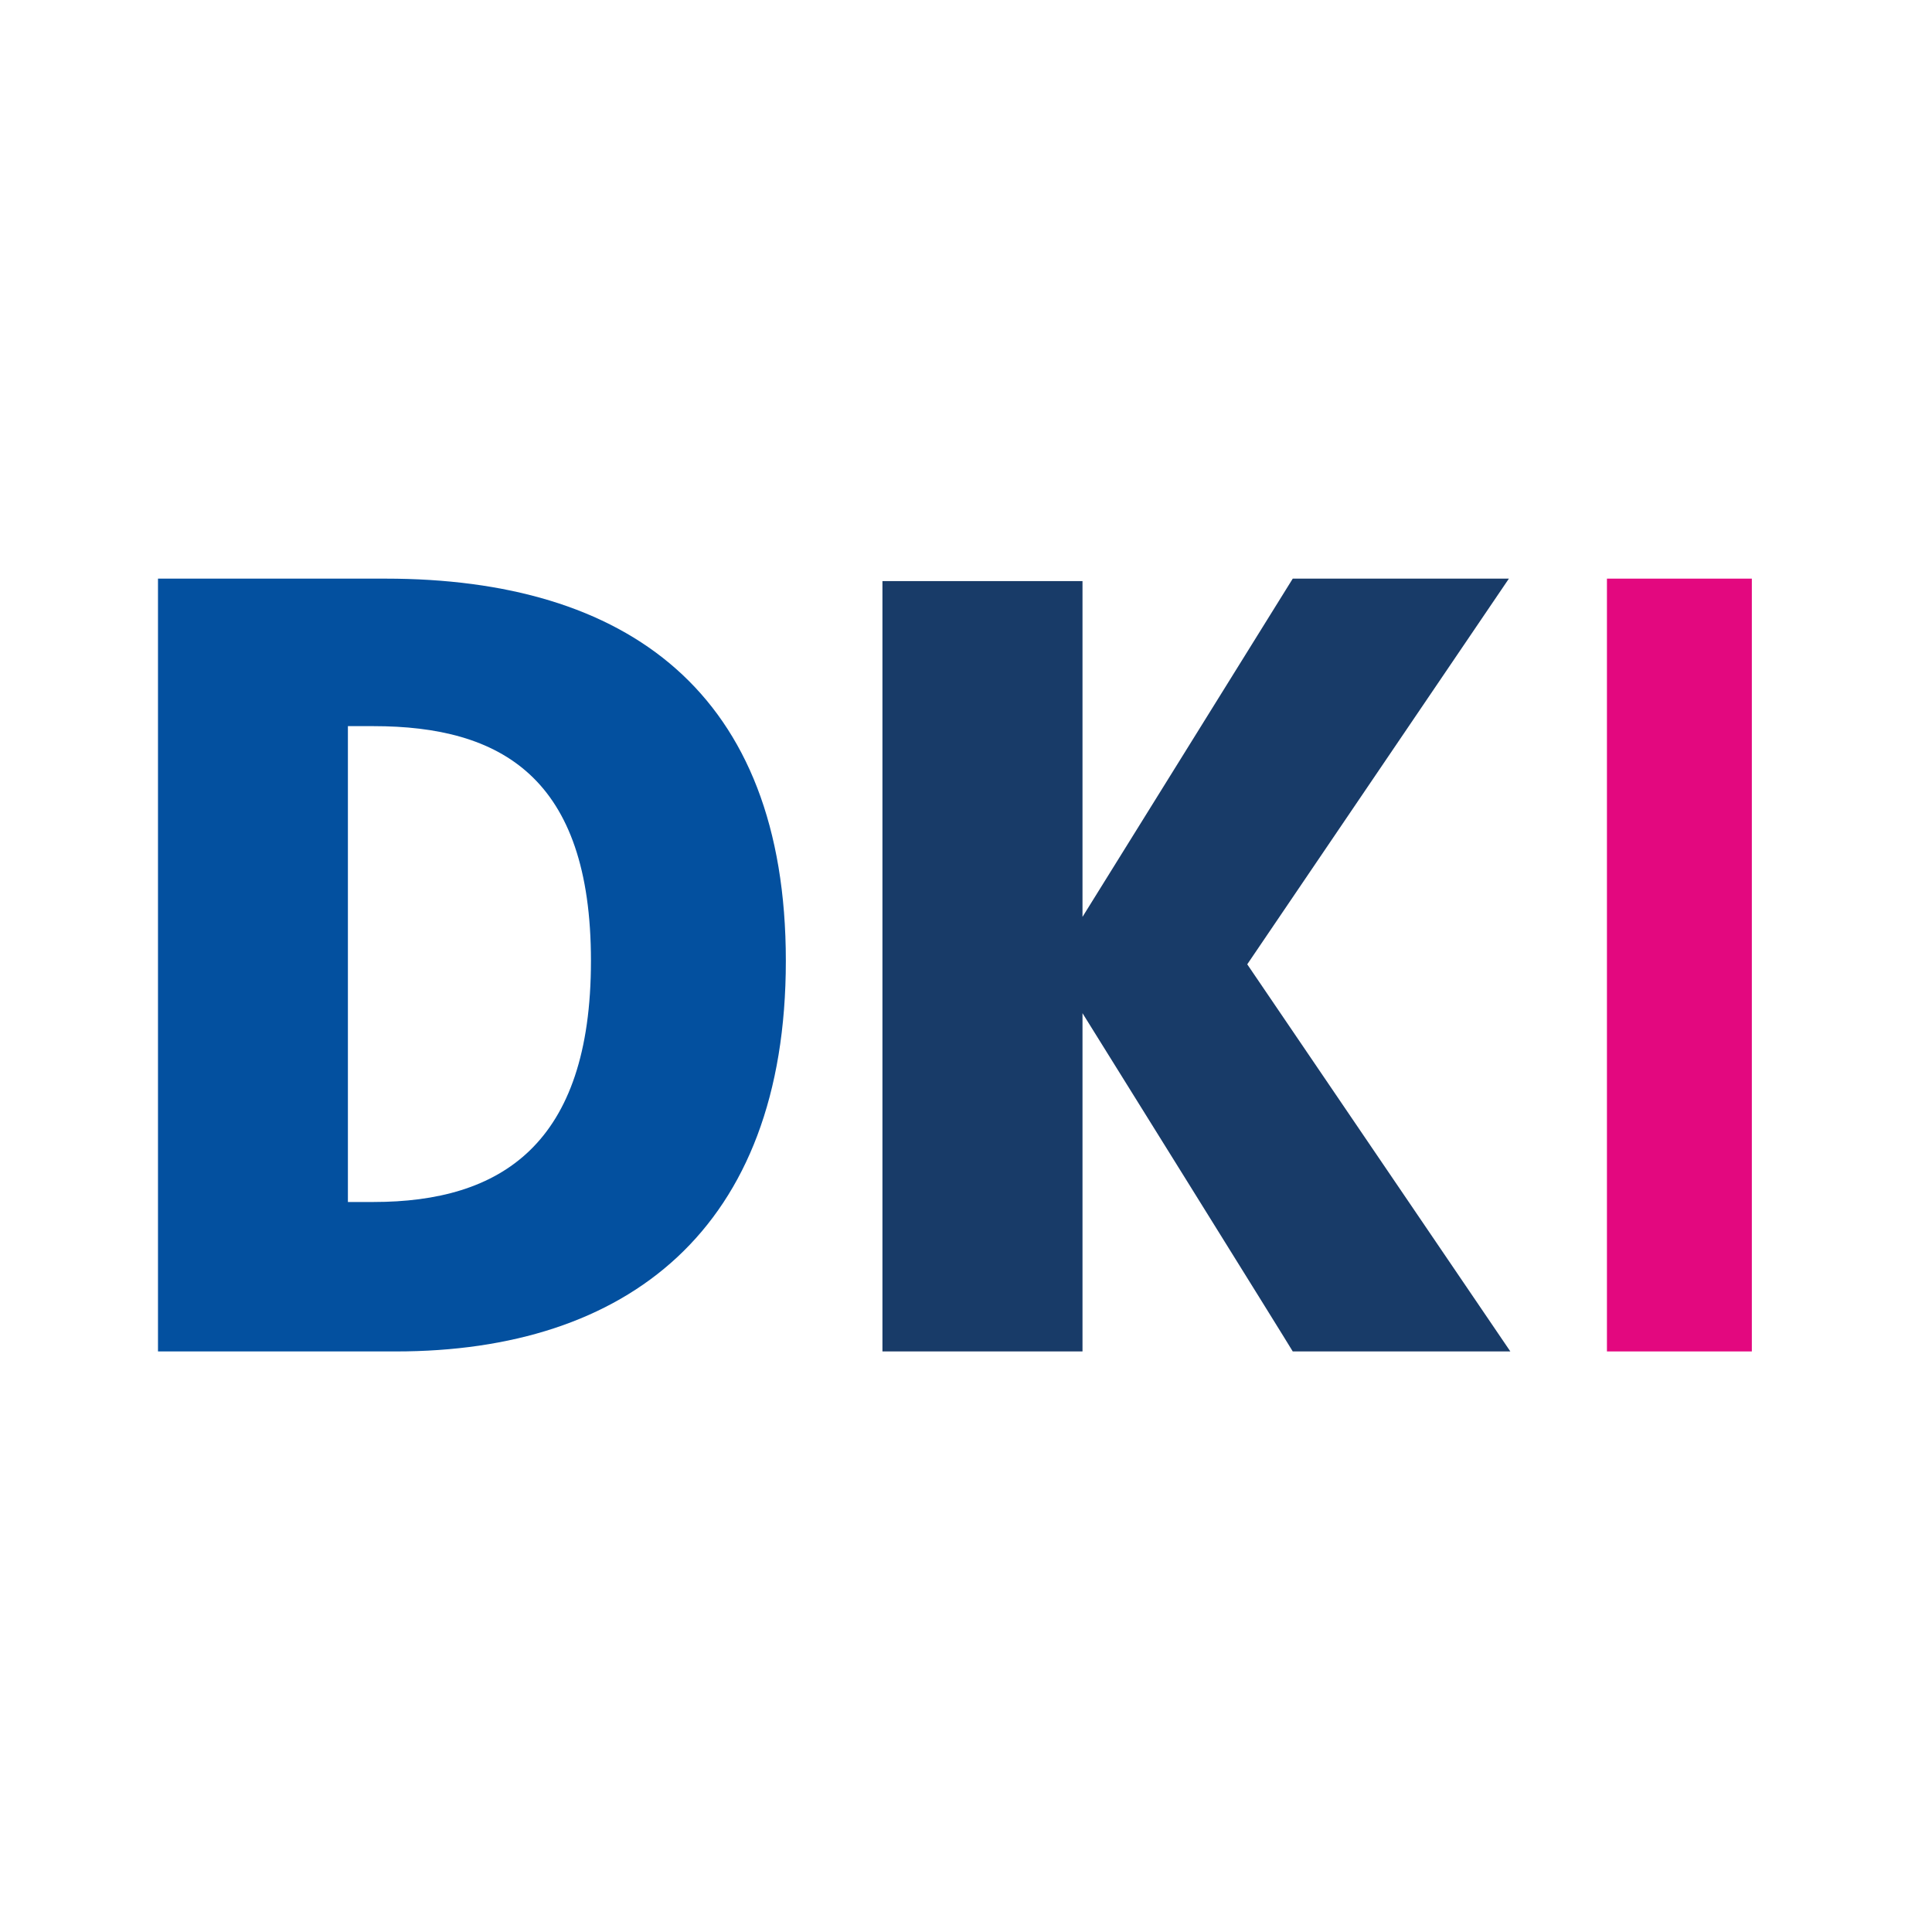
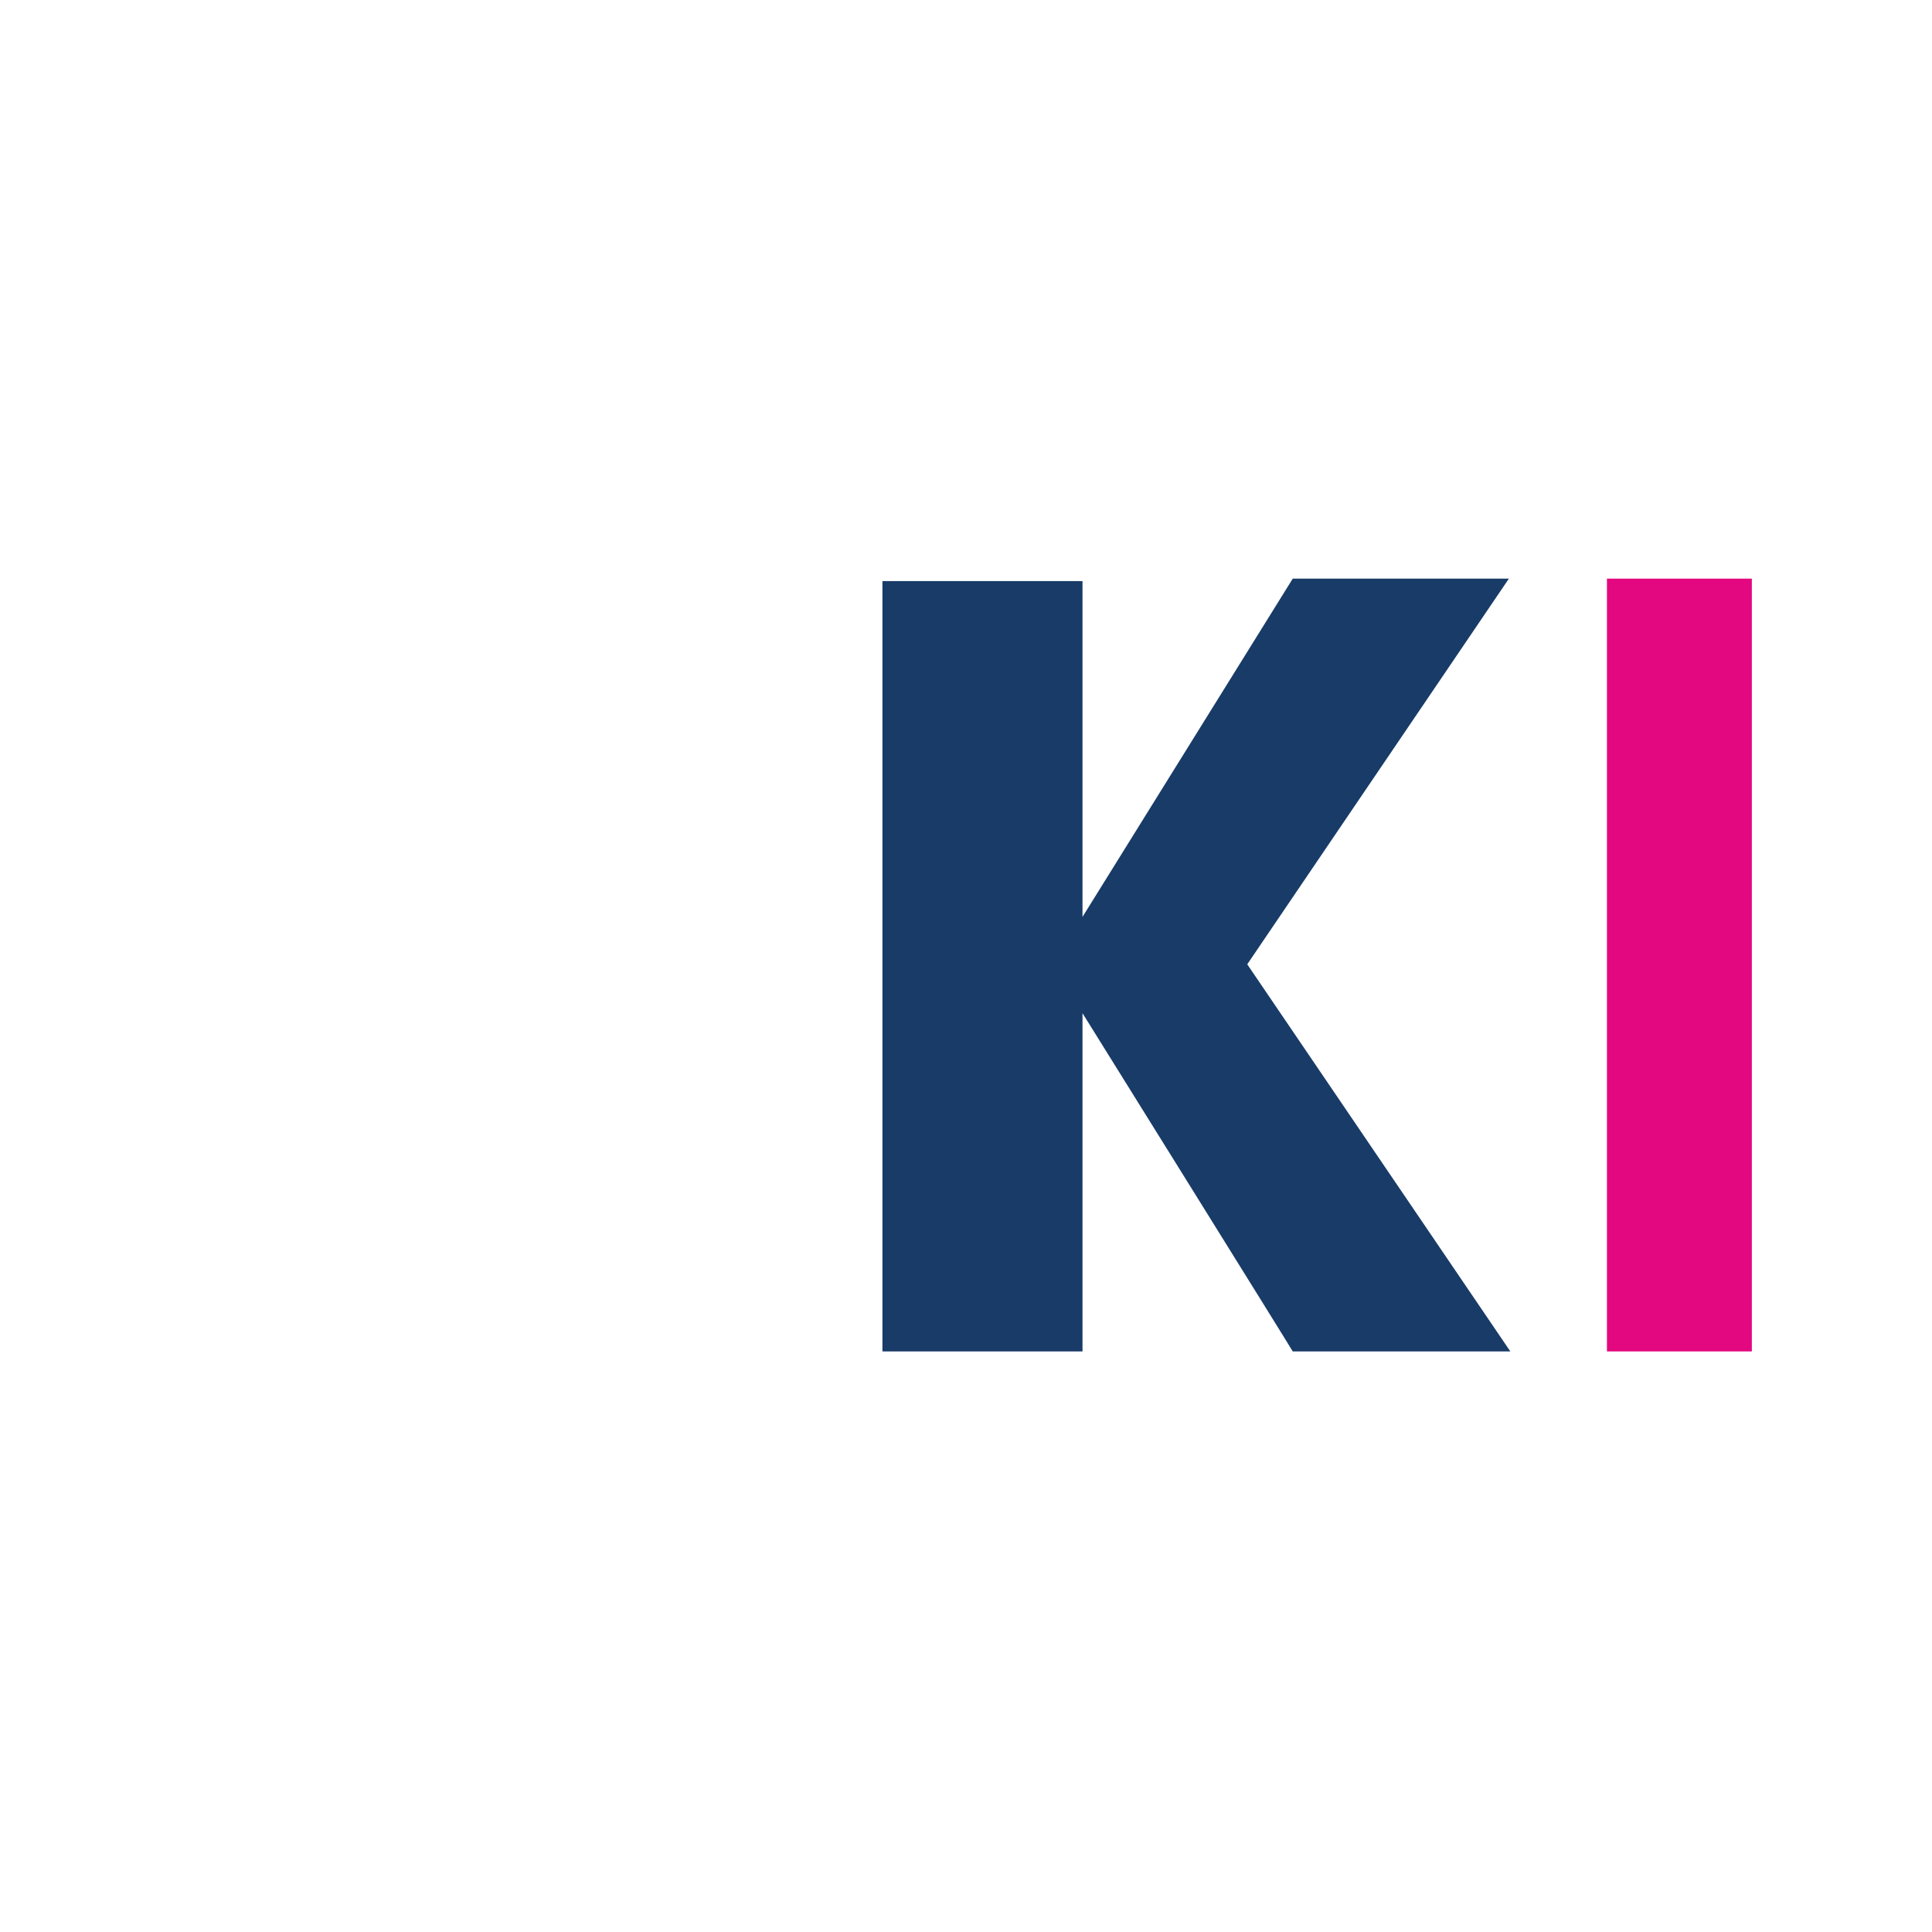
<svg xmlns="http://www.w3.org/2000/svg" width="40" height="40" viewBox="0 0 40 40" fill="none">
  <path d="M31.24 11.98H26.765L22.412 18.983V12.031H18.27V27.98H22.412V20.977C22.412 20.977 26.735 27.919 26.765 27.98H31.27L25.823 19.965L31.24 11.98Z" fill="#183B68" />
-   <path d="M3.271 11.98H7.981C12.971 11.98 16.27 14.324 16.27 19.894C16.27 25.464 12.971 27.98 8.199 27.98H3.271V11.98ZM7.732 24.886C10.367 24.886 12.235 23.698 12.235 19.894C12.235 16.089 10.367 15.034 7.732 15.034H7.203V24.886H7.732Z" fill="#03509F" />
  <path d="M33.27 11.98V27.98H36.27V11.98H33.27Z" fill="#E3087F" />
</svg>